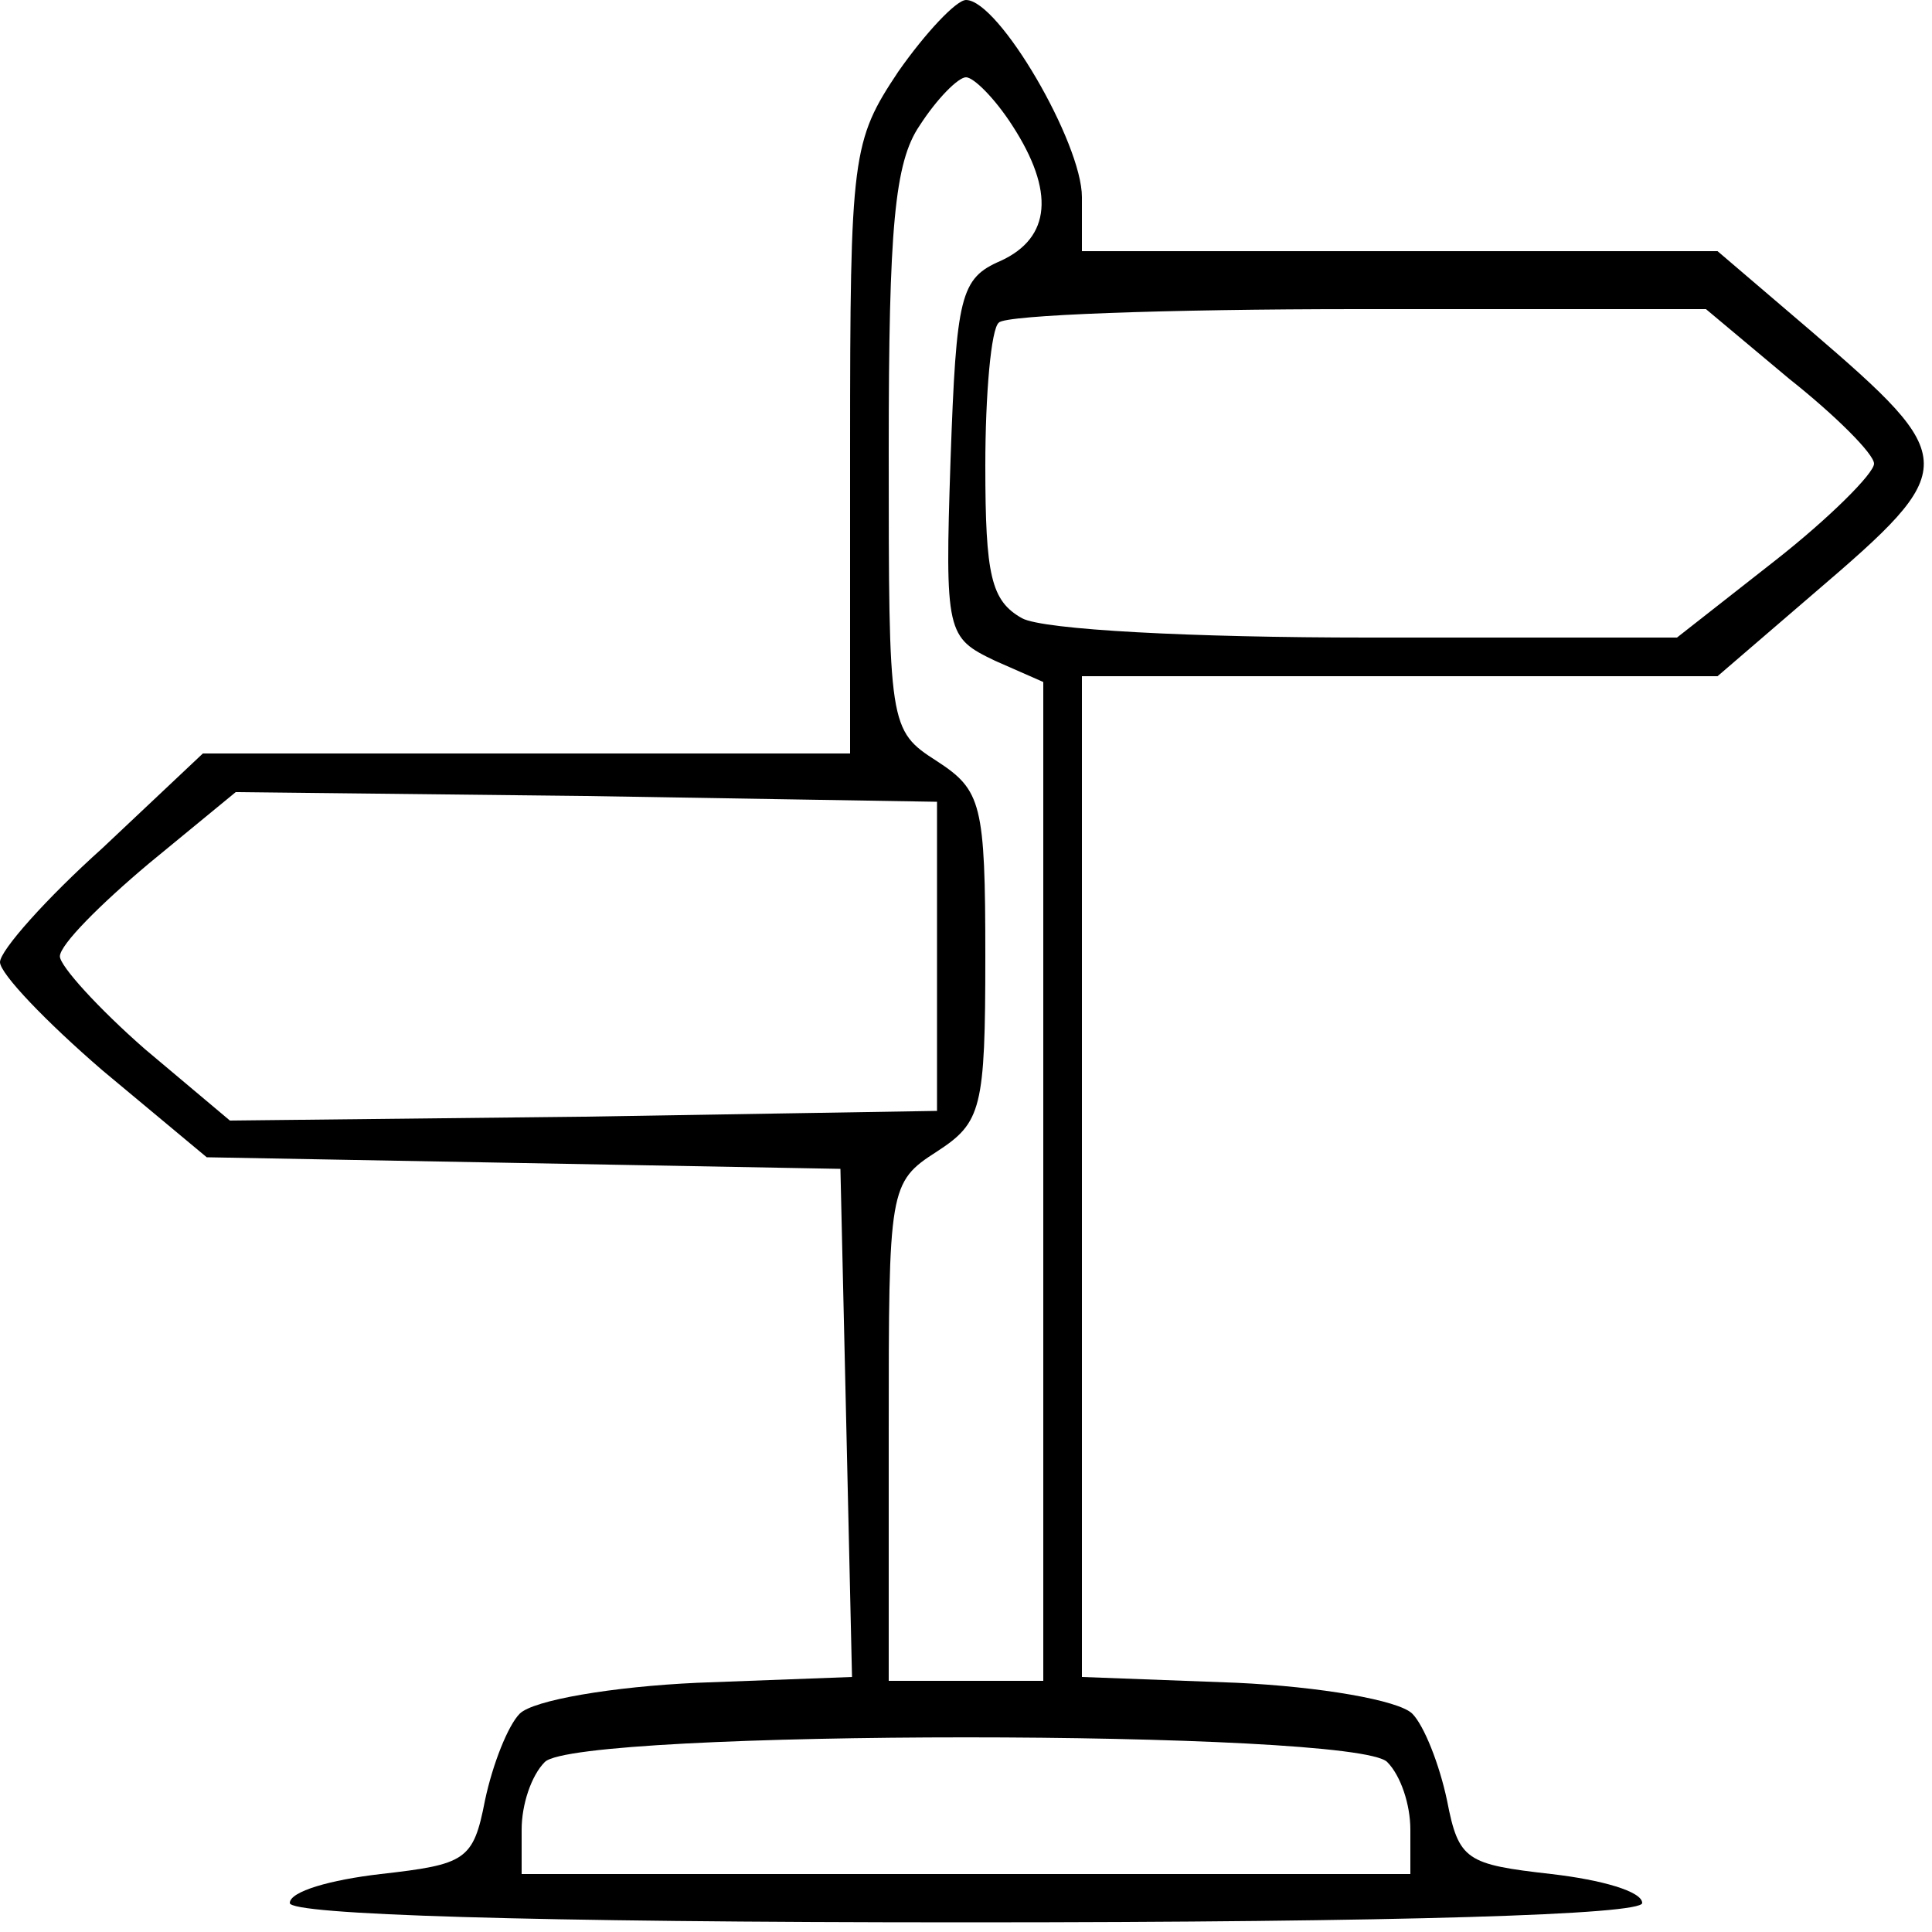
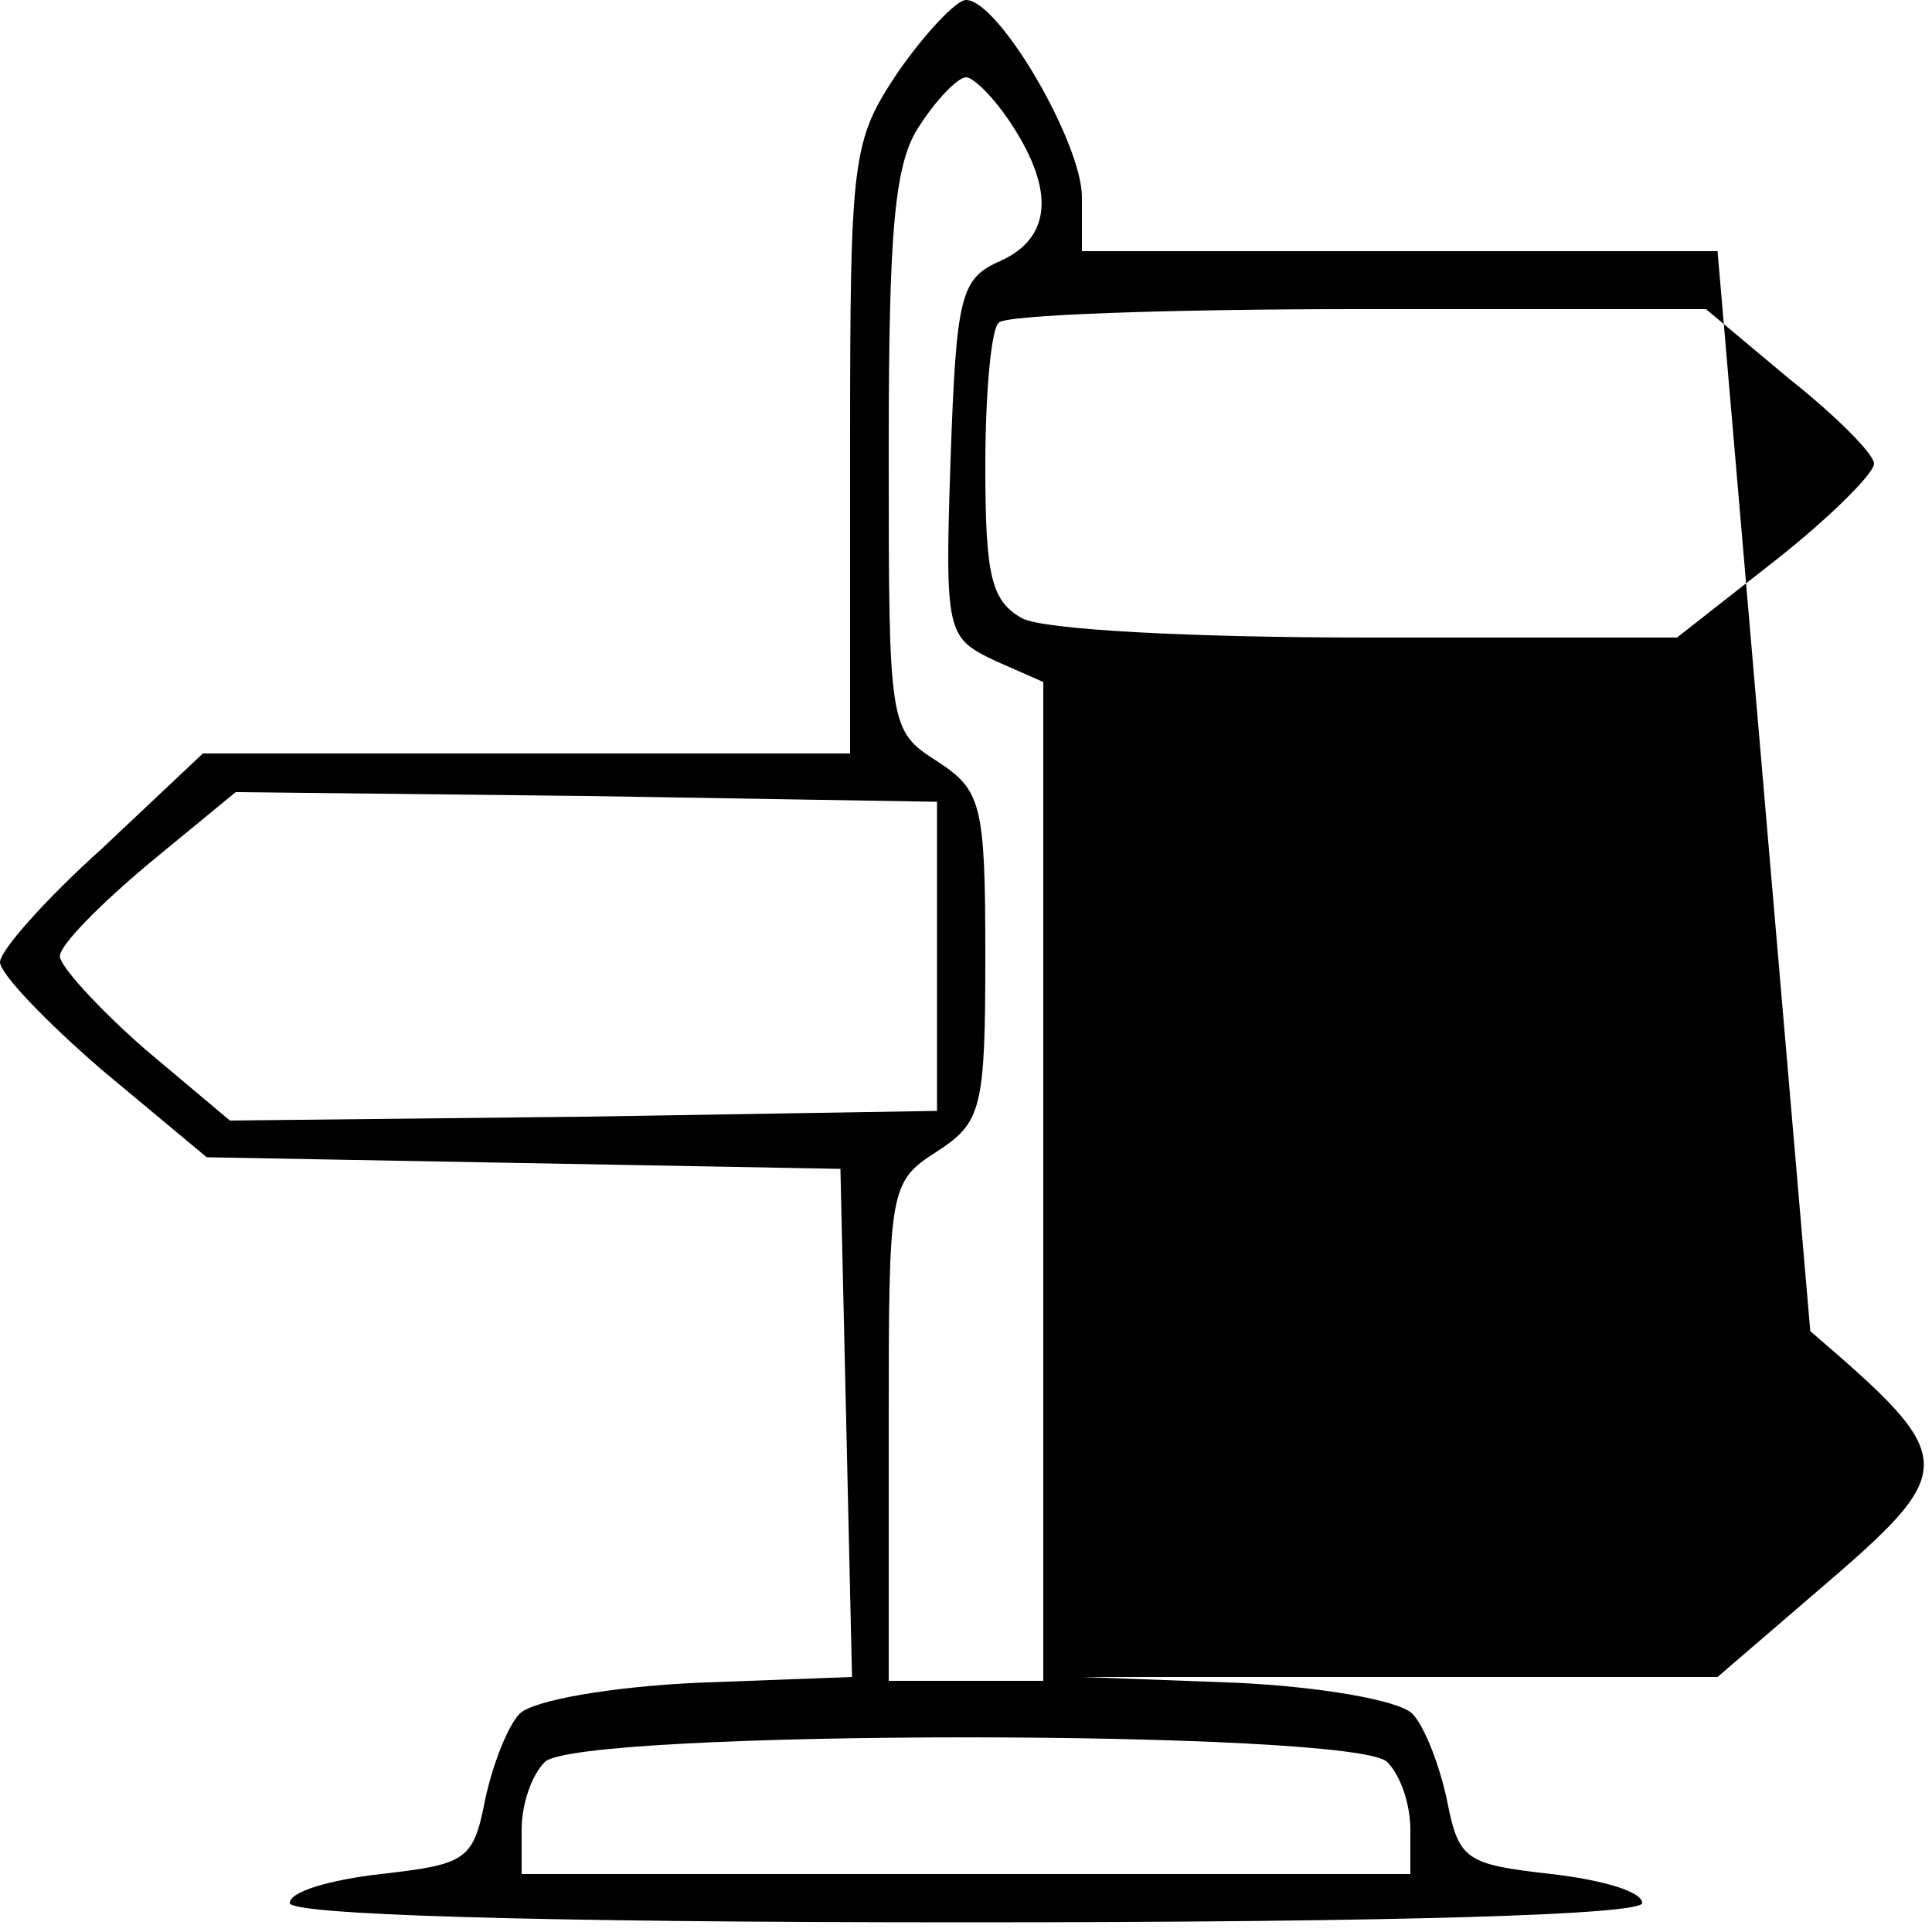
<svg xmlns="http://www.w3.org/2000/svg" version="1.0" width="133.333" height="133.333" viewBox="0 0 100 100">
-   <path d="M46.5 3.7C44.1 7.3 44 8 44 23.2V39H10.5l-5.2 4.9C2.4 46.5 0 49.2 0 49.8c0 .6 2.4 3.1 5.3 5.6l5.4 4.5 16.4.3 16.4.3.3 13.1.3 13.2-8 .3c-4.4.2-8.5.9-9.2 1.6-.6.6-1.4 2.6-1.8 4.5-.6 3.1-1 3.3-5.4 3.8-2.6.3-4.7.9-4.7 1.5s12.3 1 35 1 35-.4 35-1-2.1-1.2-4.7-1.5c-4.4-.5-4.8-.7-5.4-3.8-.4-1.9-1.2-3.9-1.8-4.5-.7-.7-4.8-1.4-9.1-1.6l-8-.3V35h32.9l5-4.3c7.6-6.5 7.6-6.9-.2-13.6L88.9 13H56v-2.8C56 7.4 51.7 0 50 0c-.5 0-2.1 1.7-3.5 3.7zm5.9 2.8c2.2 3.4 2 5.8-.6 7-2.1.9-2.3 1.8-2.6 10.3-.3 9-.2 9.2 2.3 10.4l2.5 1.1V87h-8V74.1c0-12.6 0-12.9 2.5-14.5 2.3-1.5 2.5-2.2 2.5-10.1 0-7.9-.2-8.6-2.5-10.1C46 37.8 46 37.6 46 23.3c0-11.5.3-14.9 1.6-16.8.9-1.4 2-2.5 2.4-2.5.4 0 1.5 1.1 2.4 2.5zm40.2 13.1C95 21.5 97 23.5 97 24c0 .5-2.3 2.8-5.1 5l-5.1 4h-16c-9.1 0-16.8-.4-17.9-1-1.6-.9-1.9-2.2-1.9-7.9 0-3.7.3-7.1.7-7.4.3-.4 8.7-.7 18.6-.7h18l4.3 3.6zM48.5 49.5v8l-18.3.3-18.3.2-4.4-3.7c-2.4-2.1-4.4-4.3-4.4-4.8 0-.6 2.1-2.7 4.6-4.8l4.5-3.7 18.1.2 18.2.3v8zm23.3 41.7c.7.7 1.2 2.2 1.2 3.5V97H27v-2.3c0-1.3.5-2.8 1.2-3.5 1.7-1.7 41.9-1.7 43.6 0z" />
+   <path d="M46.5 3.7C44.1 7.3 44 8 44 23.2V39H10.5l-5.2 4.9C2.4 46.5 0 49.2 0 49.8c0 .6 2.4 3.1 5.3 5.6l5.4 4.5 16.4.3 16.4.3.3 13.1.3 13.2-8 .3c-4.4.2-8.5.9-9.2 1.6-.6.6-1.4 2.6-1.8 4.5-.6 3.1-1 3.3-5.4 3.8-2.6.3-4.7.9-4.7 1.5s12.3 1 35 1 35-.4 35-1-2.1-1.2-4.7-1.5c-4.4-.5-4.8-.7-5.4-3.8-.4-1.9-1.2-3.9-1.8-4.5-.7-.7-4.8-1.4-9.1-1.6l-8-.3h32.9l5-4.3c7.6-6.5 7.6-6.9-.2-13.6L88.9 13H56v-2.8C56 7.4 51.7 0 50 0c-.5 0-2.1 1.7-3.5 3.7zm5.9 2.8c2.2 3.4 2 5.8-.6 7-2.1.9-2.3 1.8-2.6 10.3-.3 9-.2 9.2 2.3 10.4l2.5 1.1V87h-8V74.1c0-12.6 0-12.9 2.5-14.5 2.3-1.5 2.5-2.2 2.5-10.1 0-7.9-.2-8.6-2.5-10.1C46 37.8 46 37.6 46 23.3c0-11.5.3-14.9 1.6-16.8.9-1.4 2-2.5 2.4-2.5.4 0 1.5 1.1 2.4 2.5zm40.2 13.1C95 21.5 97 23.5 97 24c0 .5-2.3 2.8-5.1 5l-5.1 4h-16c-9.1 0-16.8-.4-17.9-1-1.6-.9-1.9-2.2-1.9-7.9 0-3.7.3-7.1.7-7.4.3-.4 8.7-.7 18.6-.7h18l4.3 3.6zM48.5 49.5v8l-18.3.3-18.3.2-4.4-3.7c-2.4-2.1-4.4-4.3-4.4-4.8 0-.6 2.1-2.7 4.6-4.8l4.5-3.7 18.1.2 18.2.3v8zm23.3 41.7c.7.7 1.2 2.2 1.2 3.5V97H27v-2.3c0-1.3.5-2.8 1.2-3.5 1.7-1.7 41.9-1.7 43.6 0z" />
</svg>